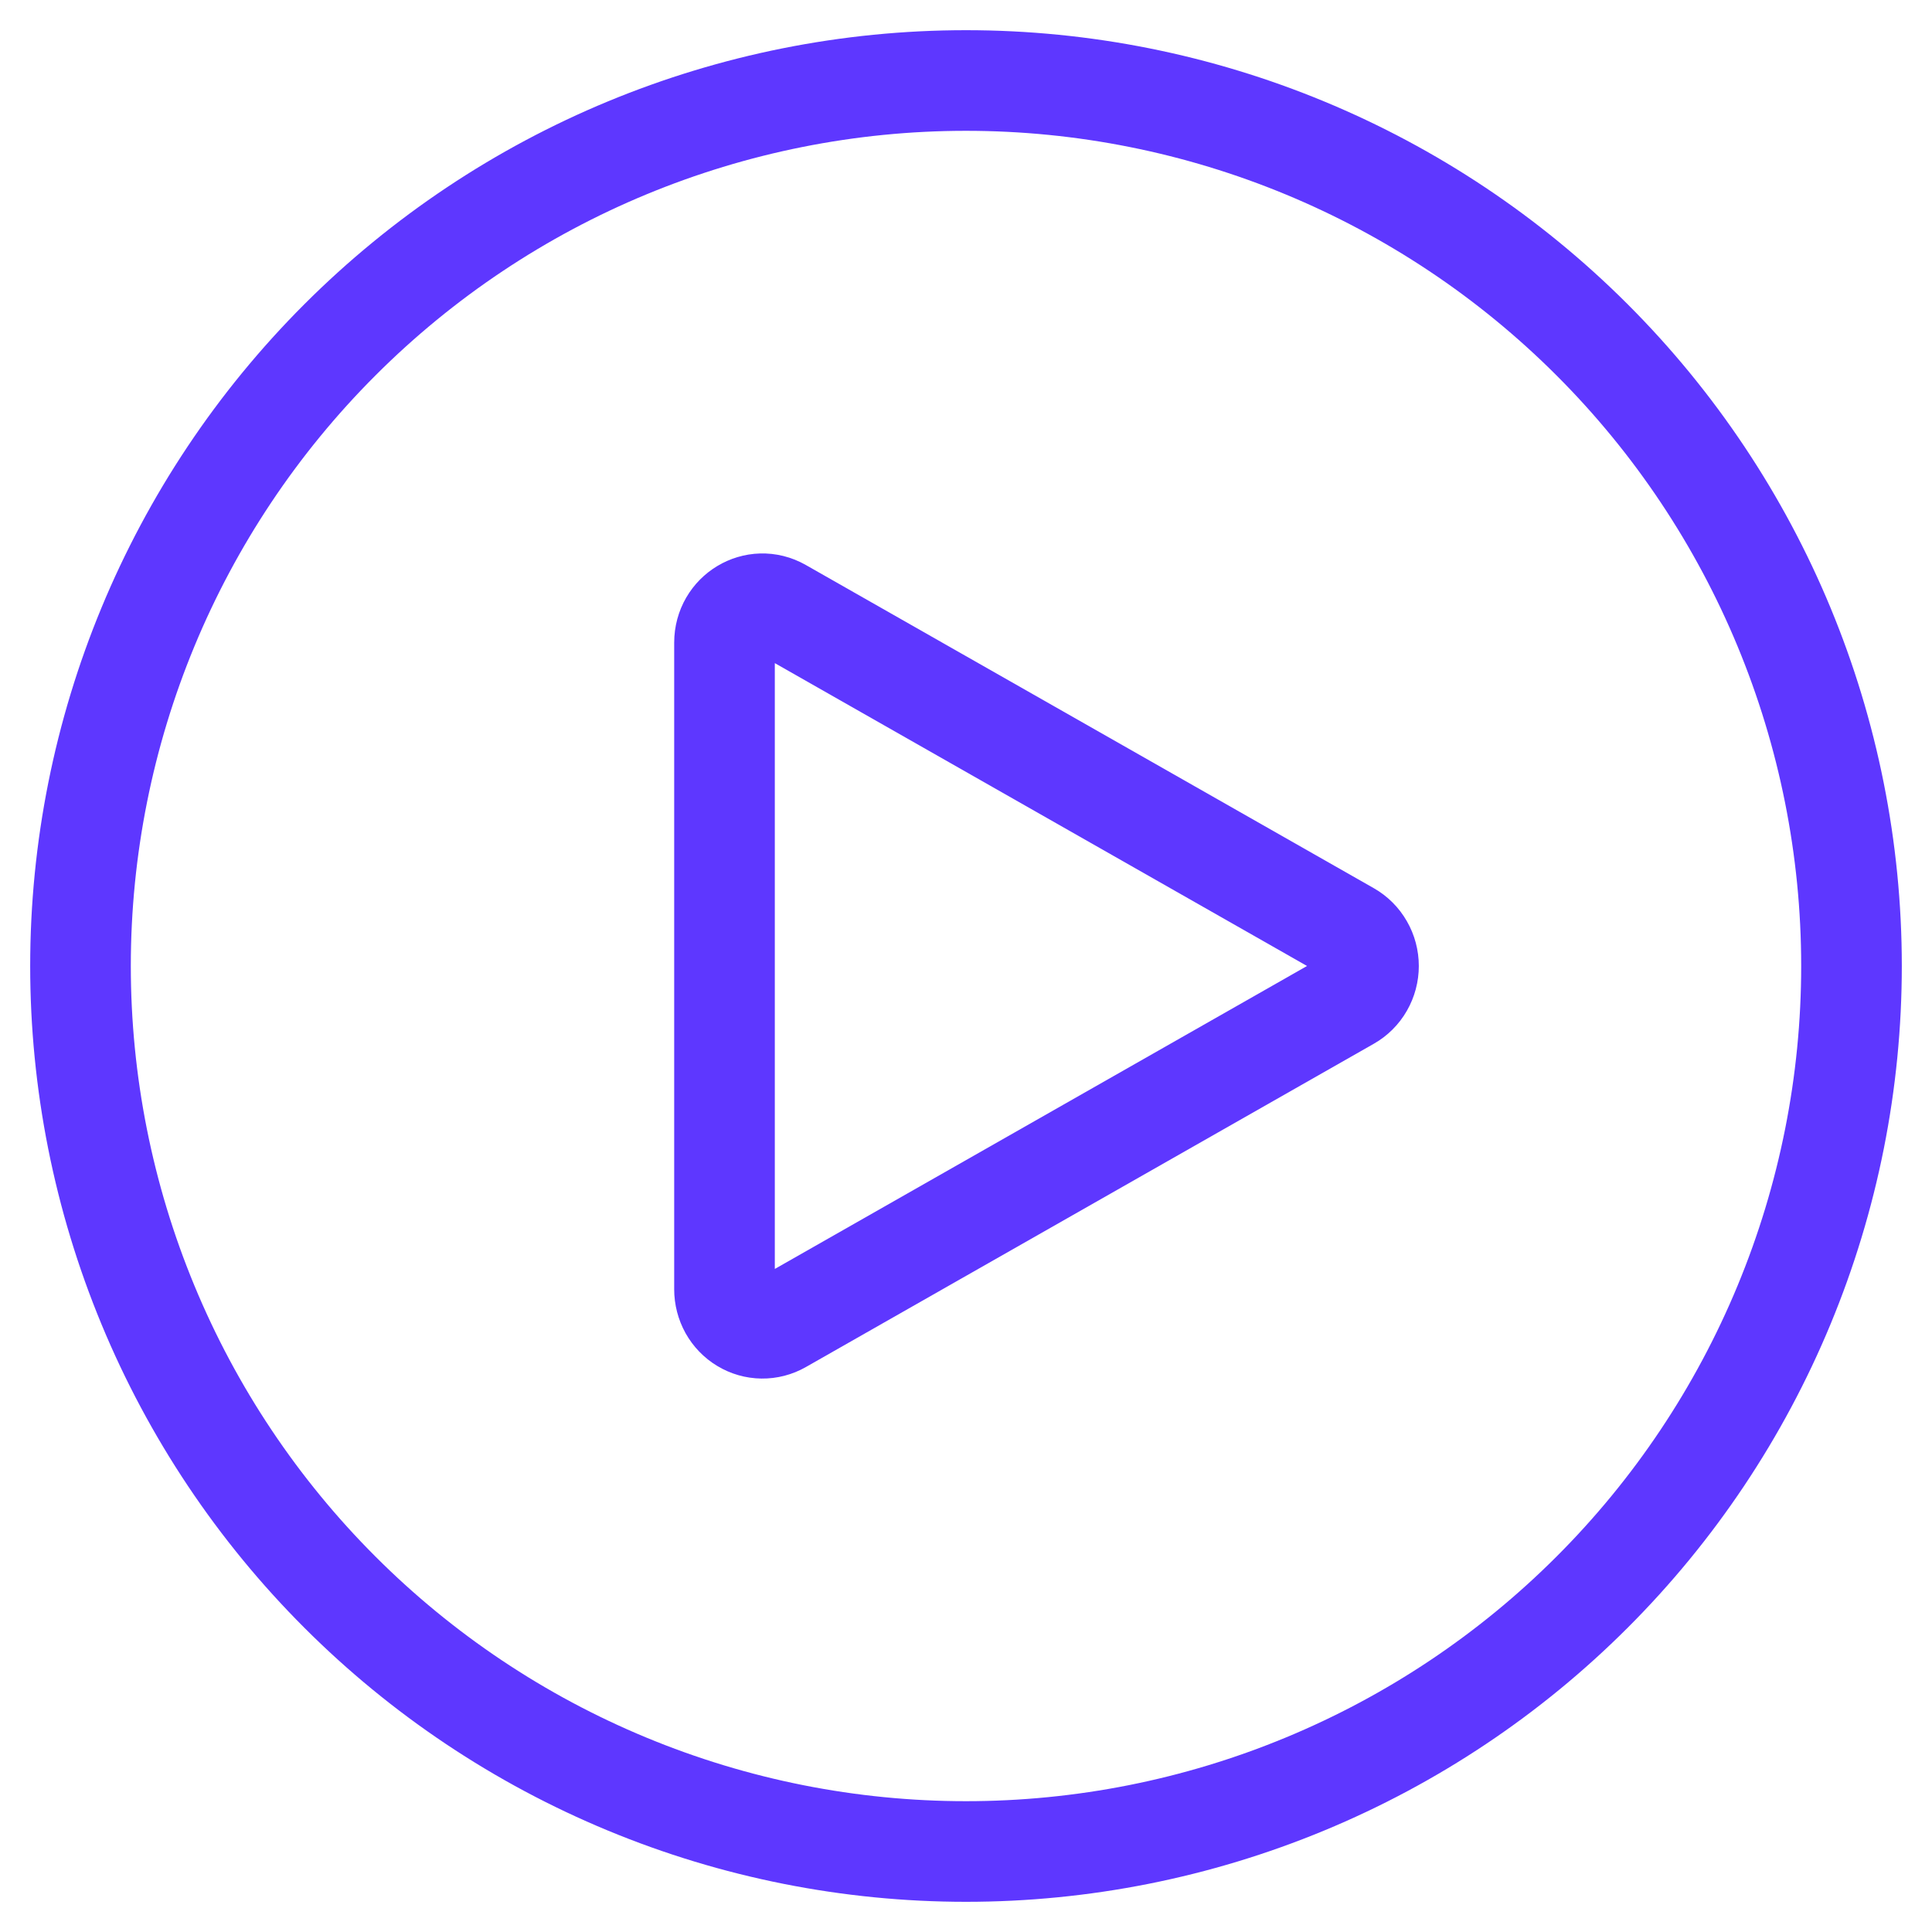
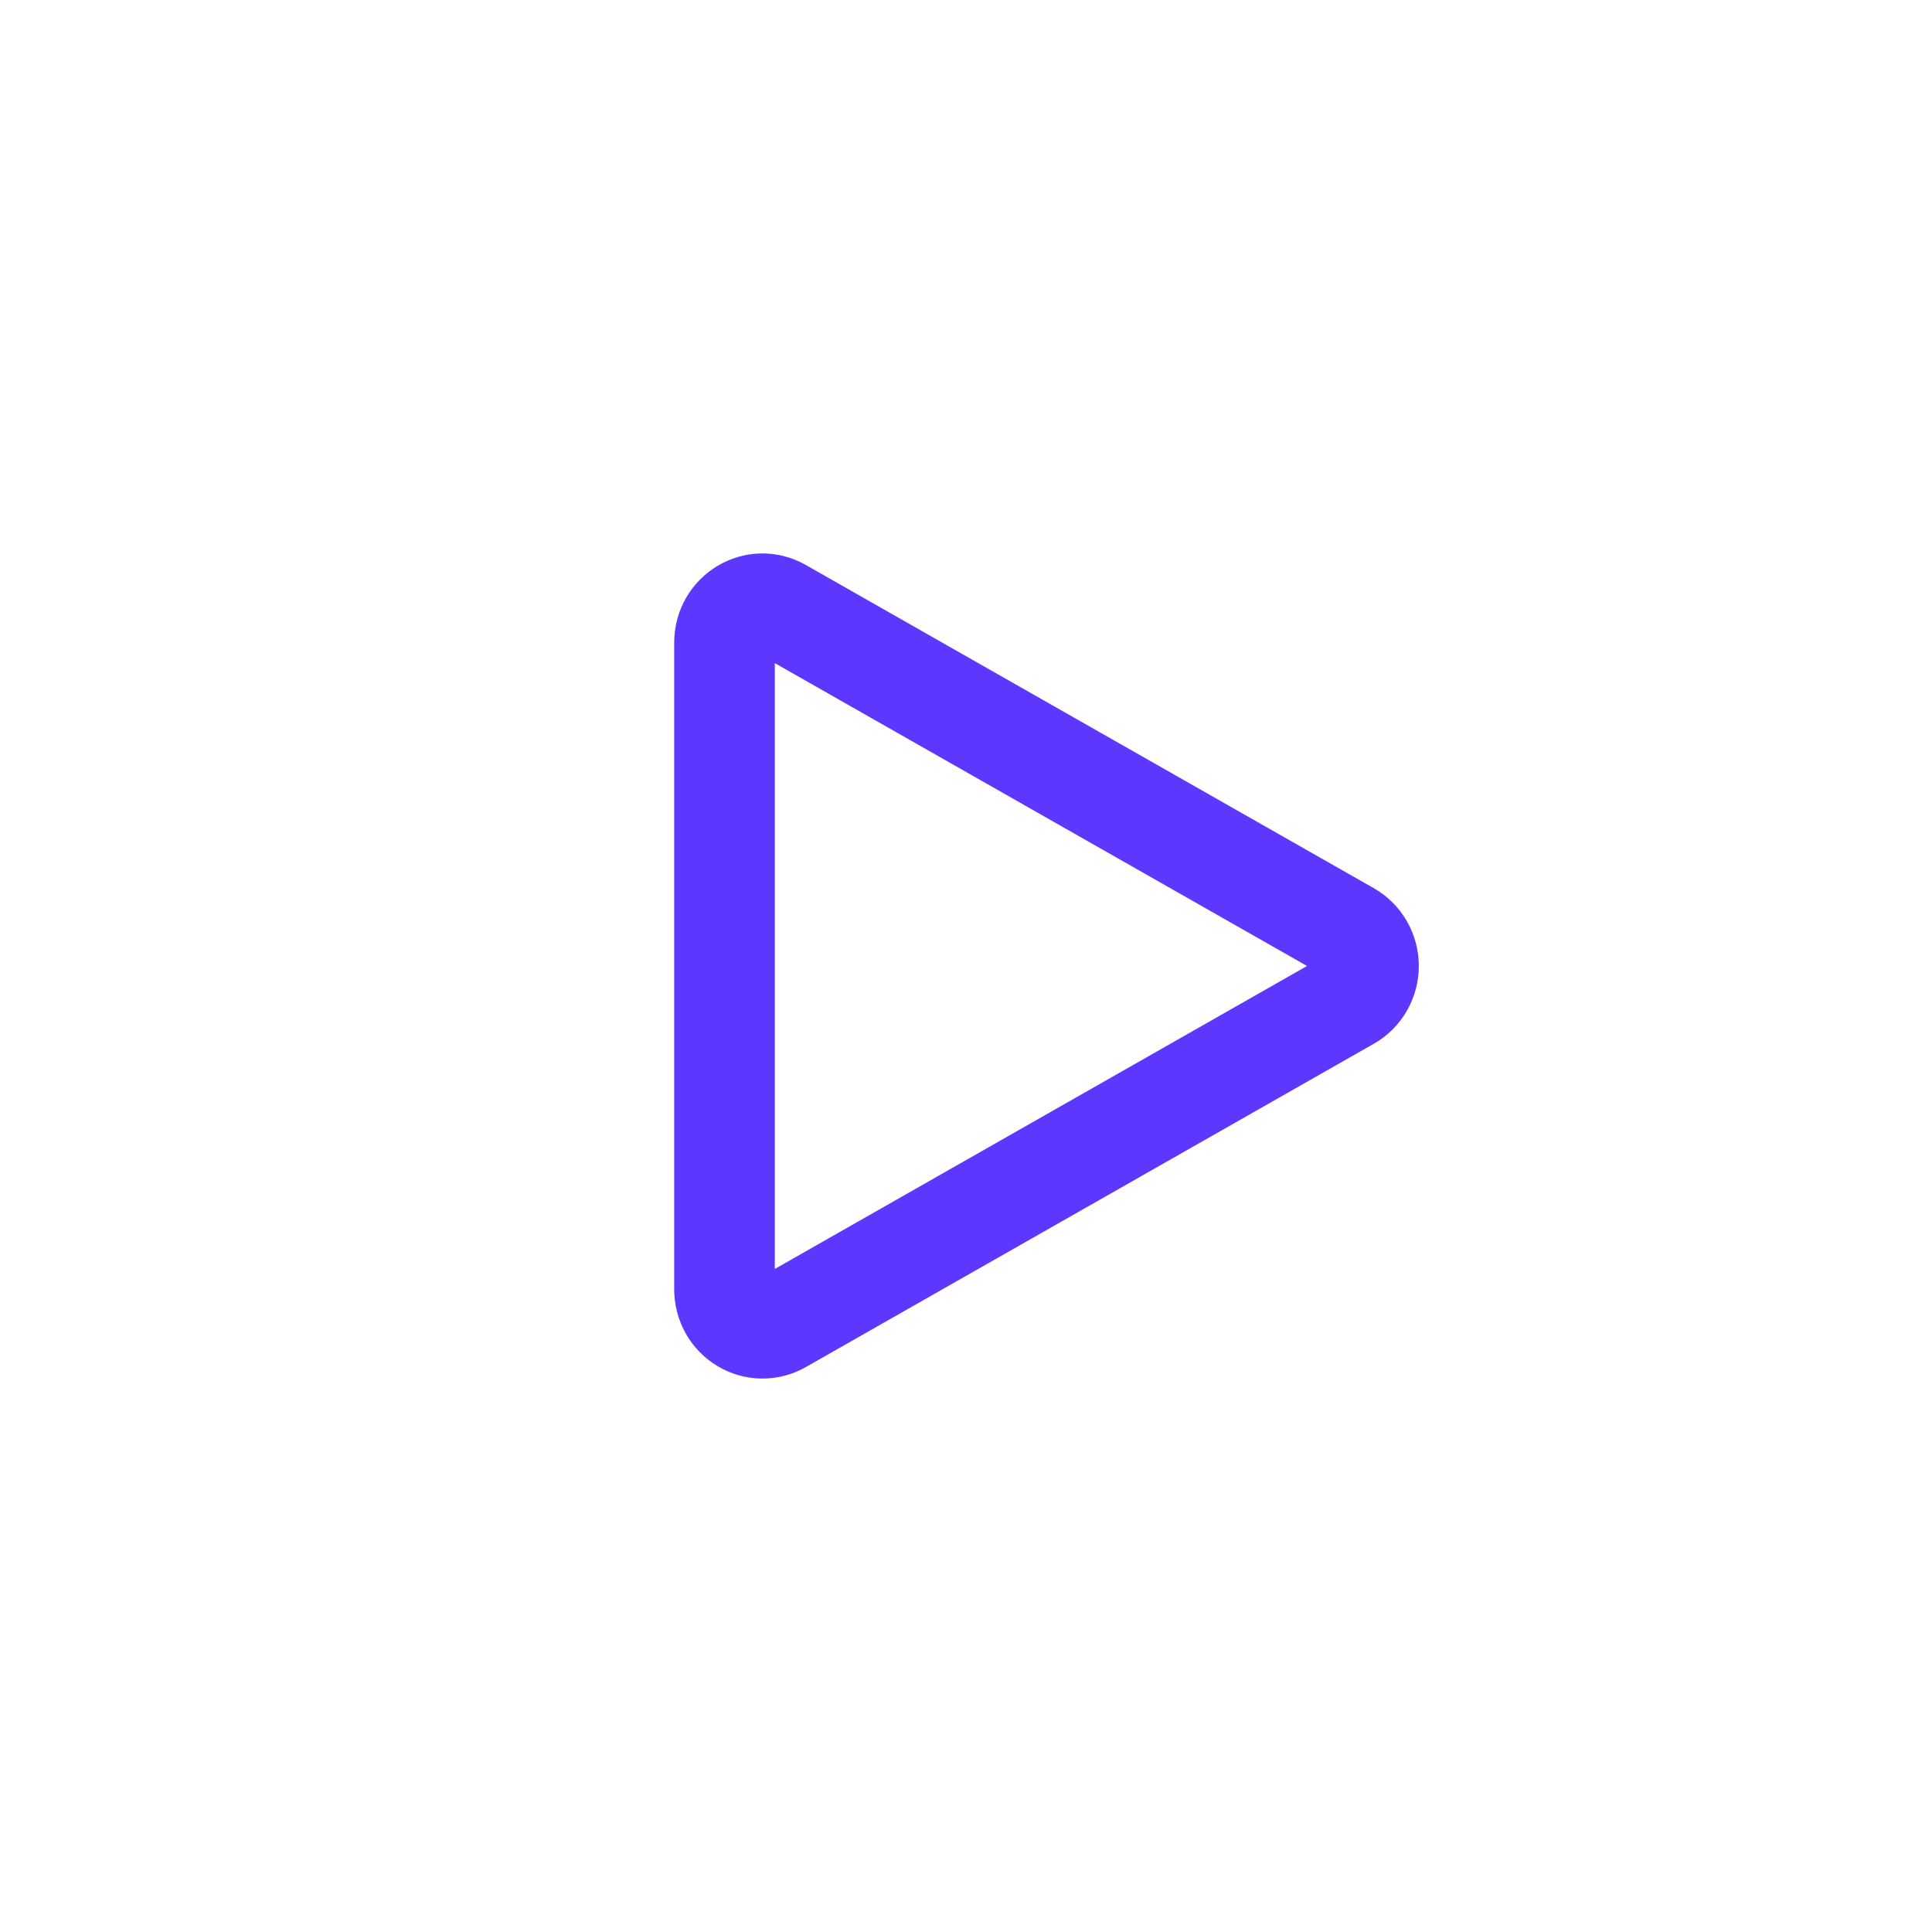
<svg xmlns="http://www.w3.org/2000/svg" width="48" height="48" viewBox="0 0 48 48" fill="none">
  <g clip-path="url(#clip0_3319_1297)">
-     <path d="M46 24C46 26.889 45.431 29.75 44.325 32.419C43.22 35.088 41.599 37.514 39.556 39.556C37.514 41.599 35.088 43.22 32.419 44.325C29.75 45.431 26.889 46 24 46C21.111 46 18.25 45.431 15.581 44.325C12.912 43.22 10.486 41.599 8.444 39.556C6.401 37.514 4.78 35.088 3.675 32.419C2.569 29.75 2 26.889 2 24C2 18.165 4.318 12.569 8.444 8.444C12.569 4.318 18.165 2 24 2C29.835 2 35.431 4.318 39.556 8.444C43.682 12.569 46 18.165 46 24Z" stroke="#5E37FF" stroke-width="2.5" stroke-linecap="round" stroke-linejoin="round" />
    <path d="M33.513 23.153C33.661 23.237 33.784 23.36 33.869 23.509C33.955 23.657 34 23.827 34 24C34 24.172 33.955 24.342 33.869 24.491C33.784 24.64 33.661 24.762 33.513 24.846L19.403 32.878C19.259 32.96 19.097 33.002 18.932 33C18.768 32.998 18.607 32.952 18.465 32.866C18.323 32.781 18.206 32.659 18.124 32.513C18.043 32.366 18 32.201 18 32.032V15.967C18 15.229 18.773 14.765 19.403 15.124L33.513 23.153Z" stroke="#5E37FF" stroke-width="2.5" stroke-linecap="round" stroke-linejoin="round" />
  </g>
  <defs>
    <clipPath id="clip0_3319_1297">
      <rect width="48" height="48" fill="white" />
    </clipPath>
  </defs>
</svg>